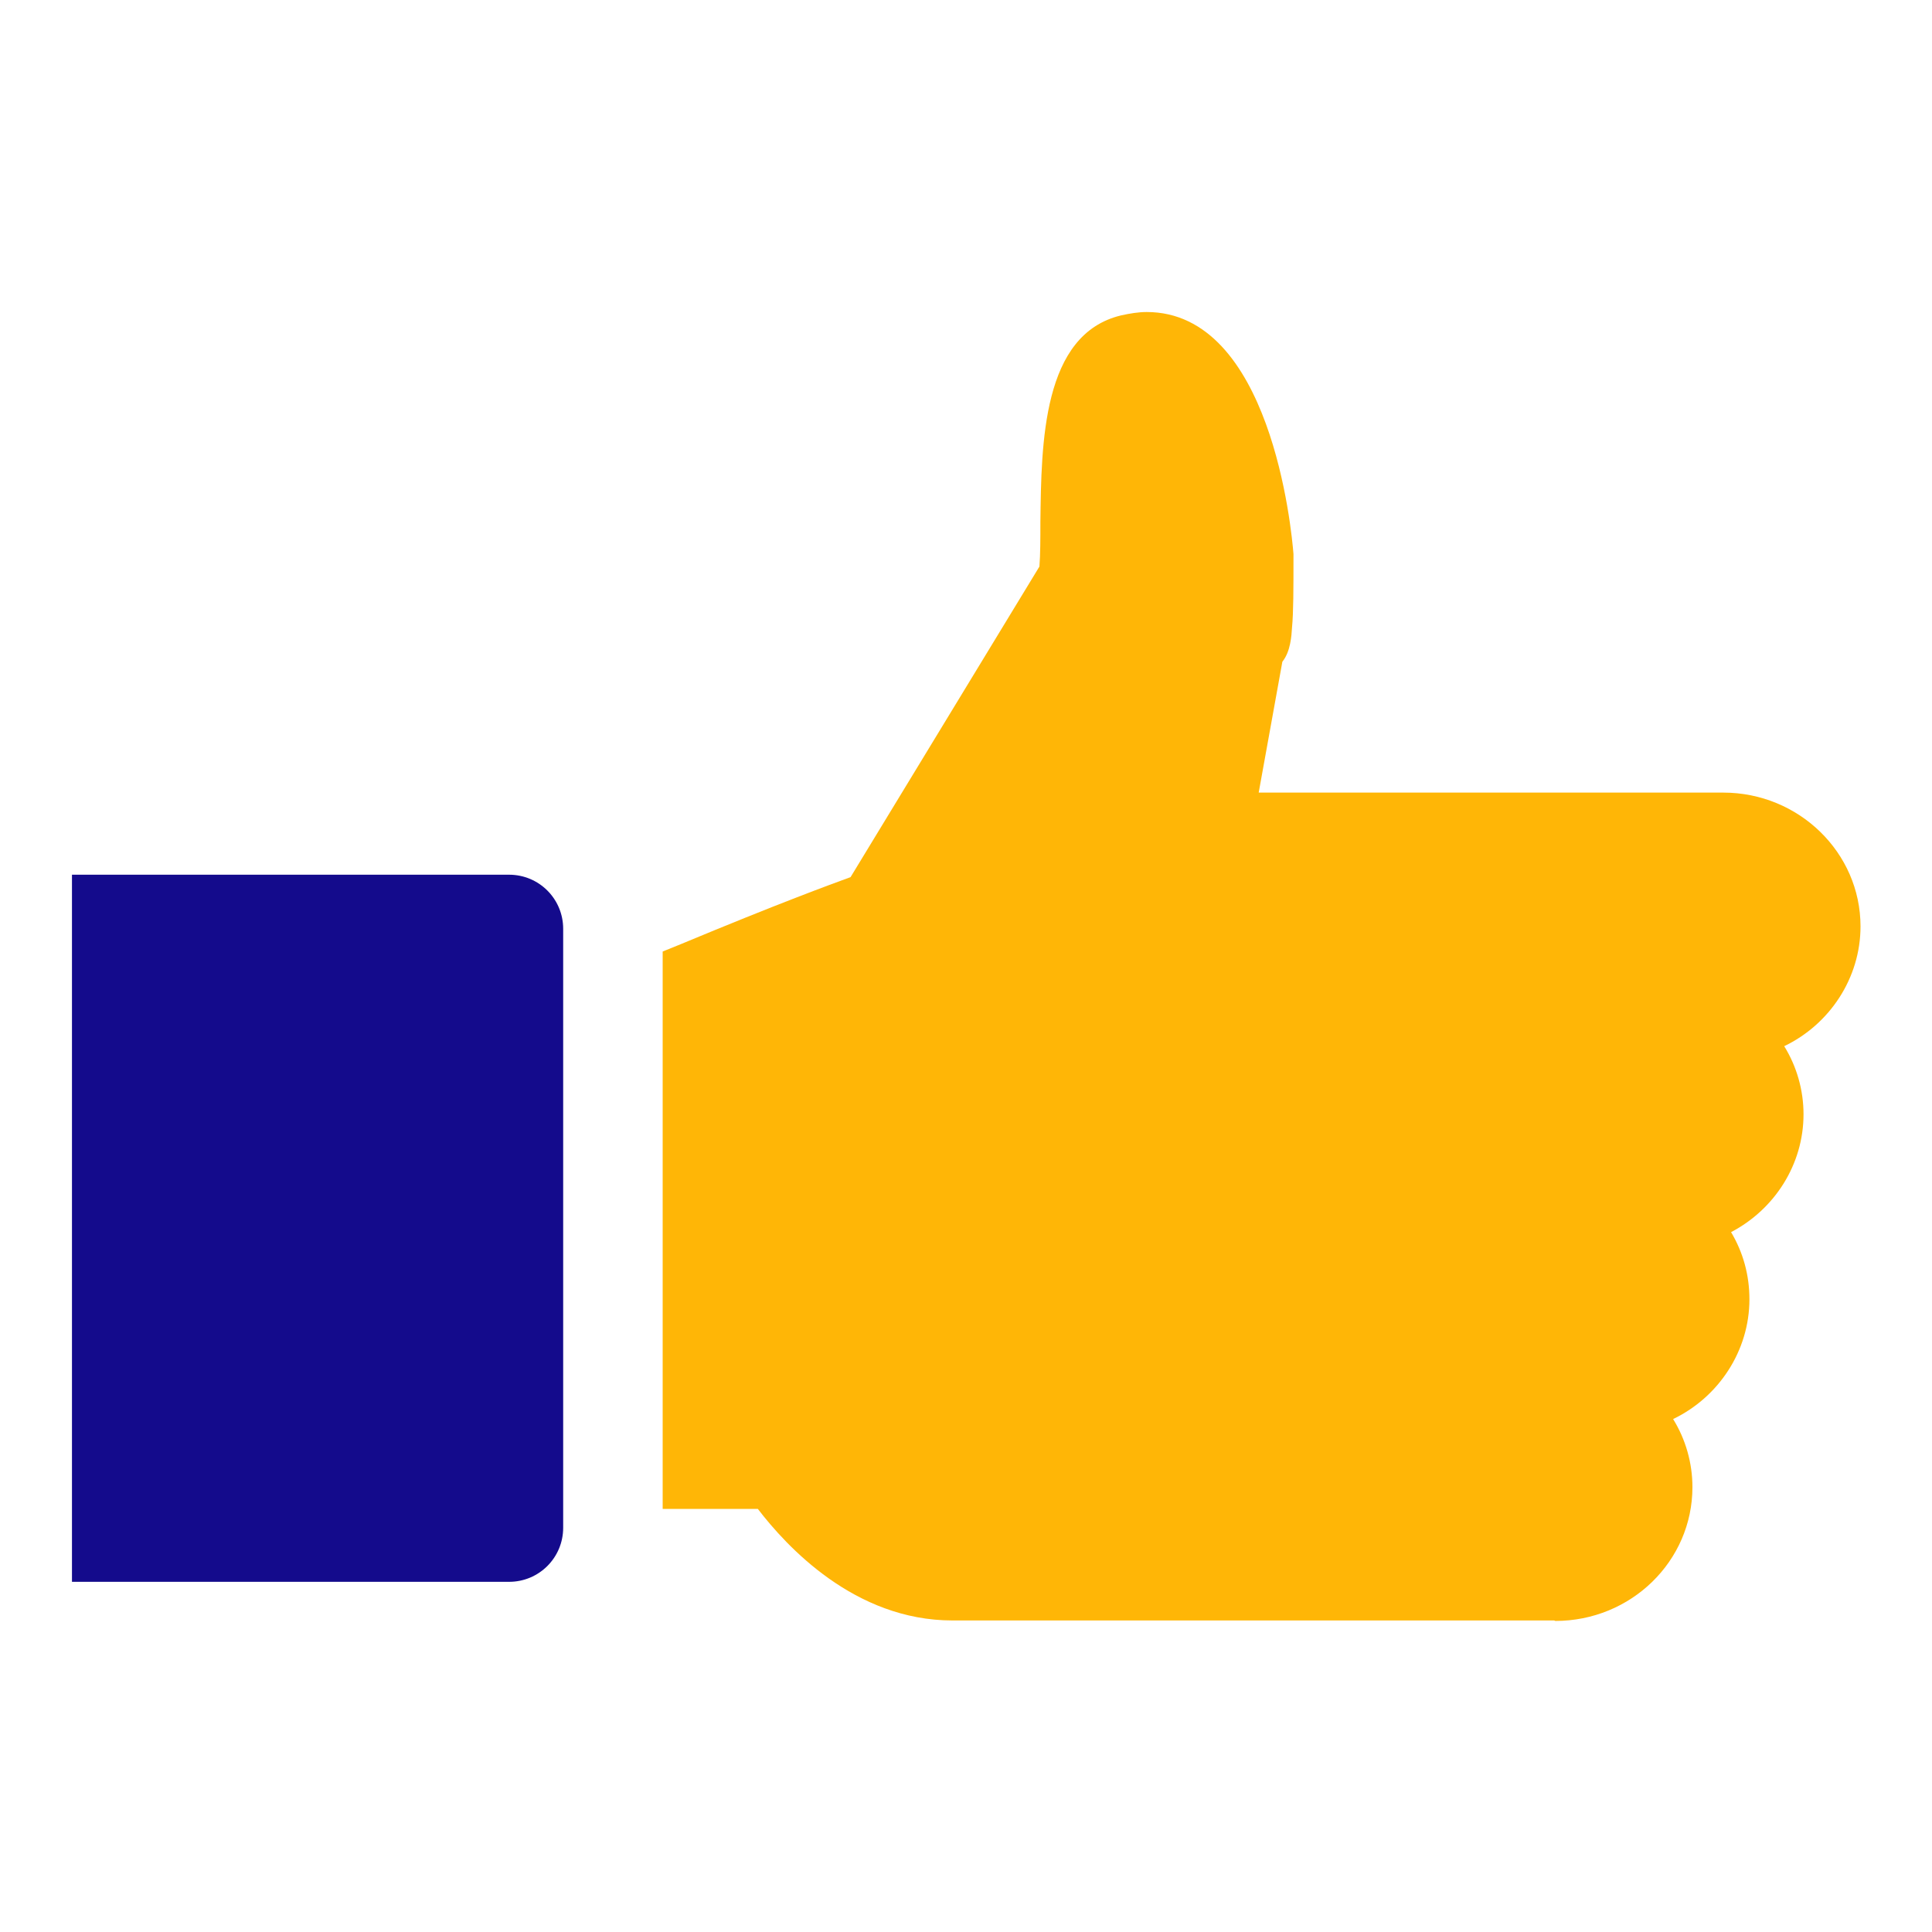
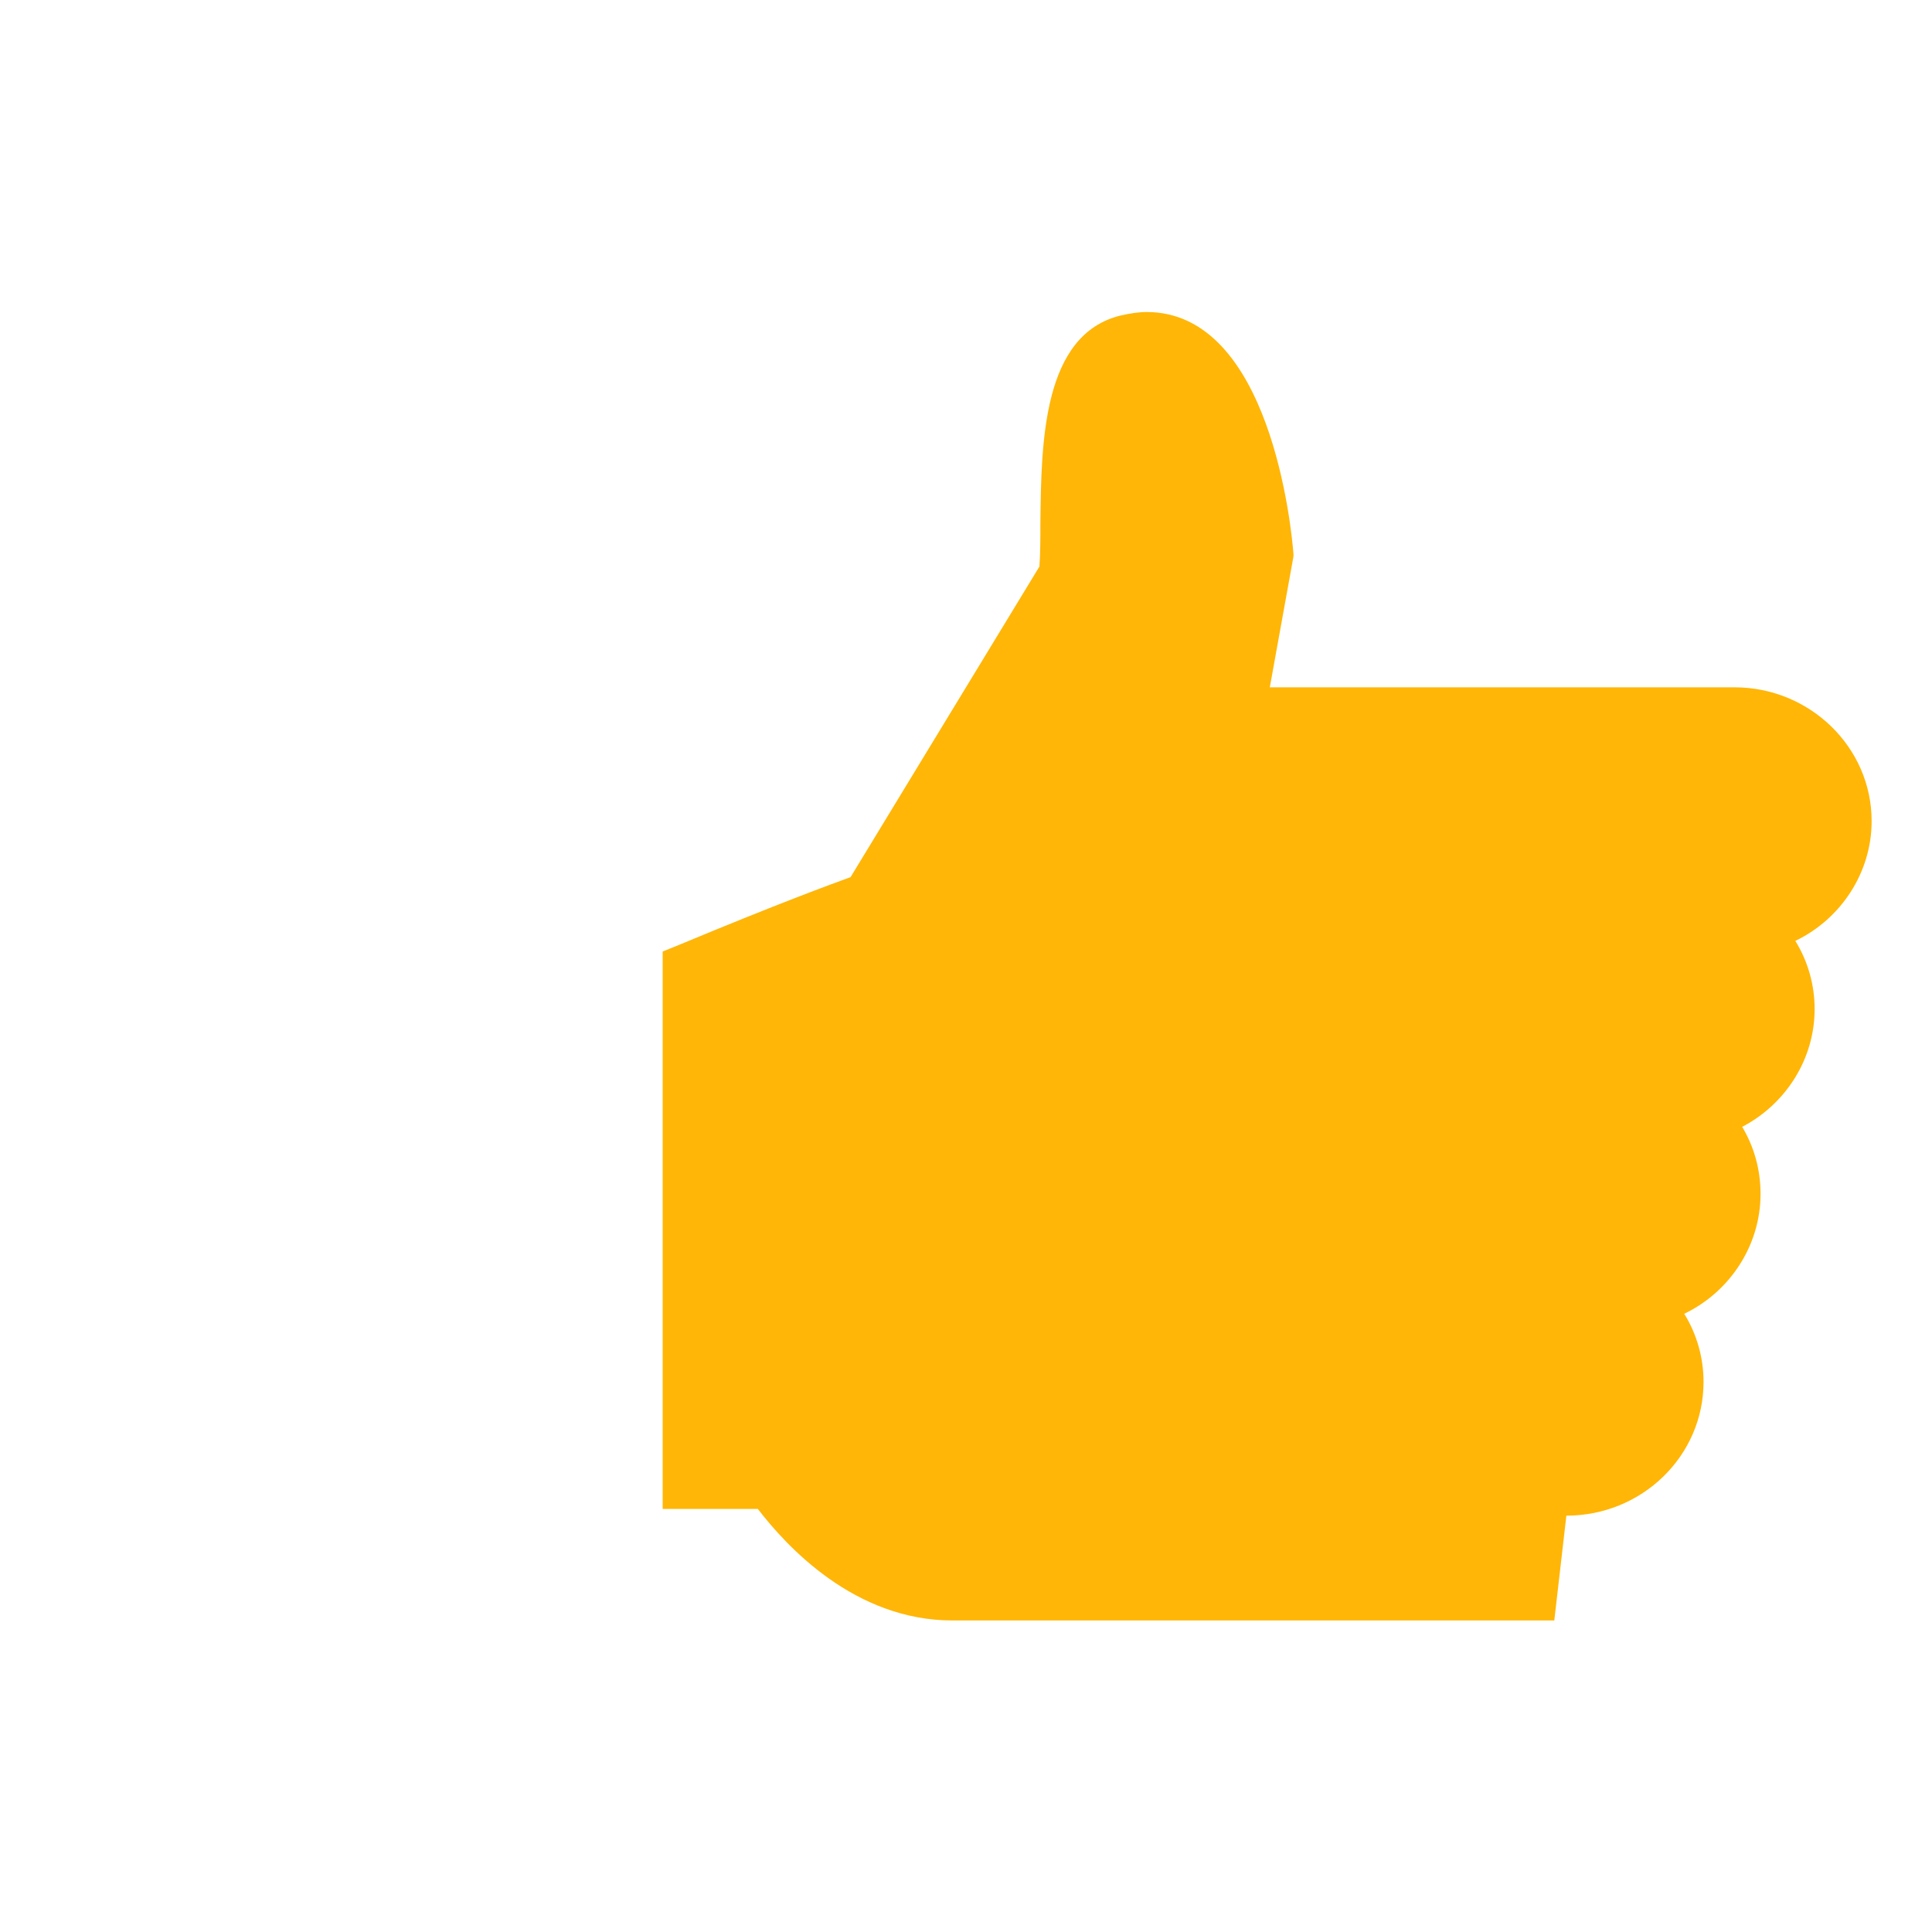
<svg xmlns="http://www.w3.org/2000/svg" id="_レイヤー_1" data-name="レイヤー_1" width="40" height="40" viewBox="0 0 40 40">
  <defs>
    <style>
      .cls-1 {
        fill: #ffb606;
      }

      .cls-2 {
        fill: #140b8c;
      }
    </style>
  </defs>
-   <path class="cls-1" d="M32.18,33.55h-12.46c-2.03,0-3.44-1.54-4.03-2.31h-1.97v-11.54l.37-.15c2.04-.85,3.11-1.24,3.52-1.39l3.91-6.43c.02-.26.02-.58.02-.92.02-1.64.04-3.89,1.67-4.28.18-.04.36-.07.53-.07,2.57,0,3,4.5,3.04,5.01v.05c0,.67,0,1.16-.03,1.47-.01.17-.03.5-.2.71l-.49,2.71h9.62c1.56,0,2.84,1.24,2.84,2.77,0,1.07-.64,2.03-1.58,2.48.26.42.4.91.4,1.41,0,1.04-.6,1.97-1.5,2.44.25.42.38.89.38,1.39,0,1.07-.64,2.03-1.58,2.48.26.42.4.91.4,1.41,0,1.53-1.27,2.77-2.84,2.77Z" />
-   <path class="cls-2" d="M10.54,18.11H1.49v14.64h9.05c.62,0,1.12-.5,1.12-1.12v-12.4c0-.62-.5-1.12-1.12-1.12Z" />
+   <path class="cls-1" d="M32.18,33.55h-12.46c-2.03,0-3.44-1.54-4.03-2.31h-1.97v-11.54l.37-.15c2.04-.85,3.11-1.24,3.52-1.39l3.91-6.43c.02-.26.02-.58.02-.92.02-1.64.04-3.89,1.67-4.28.18-.04.36-.07.53-.07,2.57,0,3,4.5,3.04,5.01v.05l-.49,2.71h9.62c1.56,0,2.84,1.24,2.84,2.77,0,1.07-.64,2.03-1.58,2.48.26.42.4.91.4,1.41,0,1.04-.6,1.97-1.5,2.44.25.42.38.89.38,1.39,0,1.07-.64,2.03-1.58,2.48.26.42.4.91.4,1.41,0,1.53-1.27,2.77-2.84,2.77Z" />
</svg>